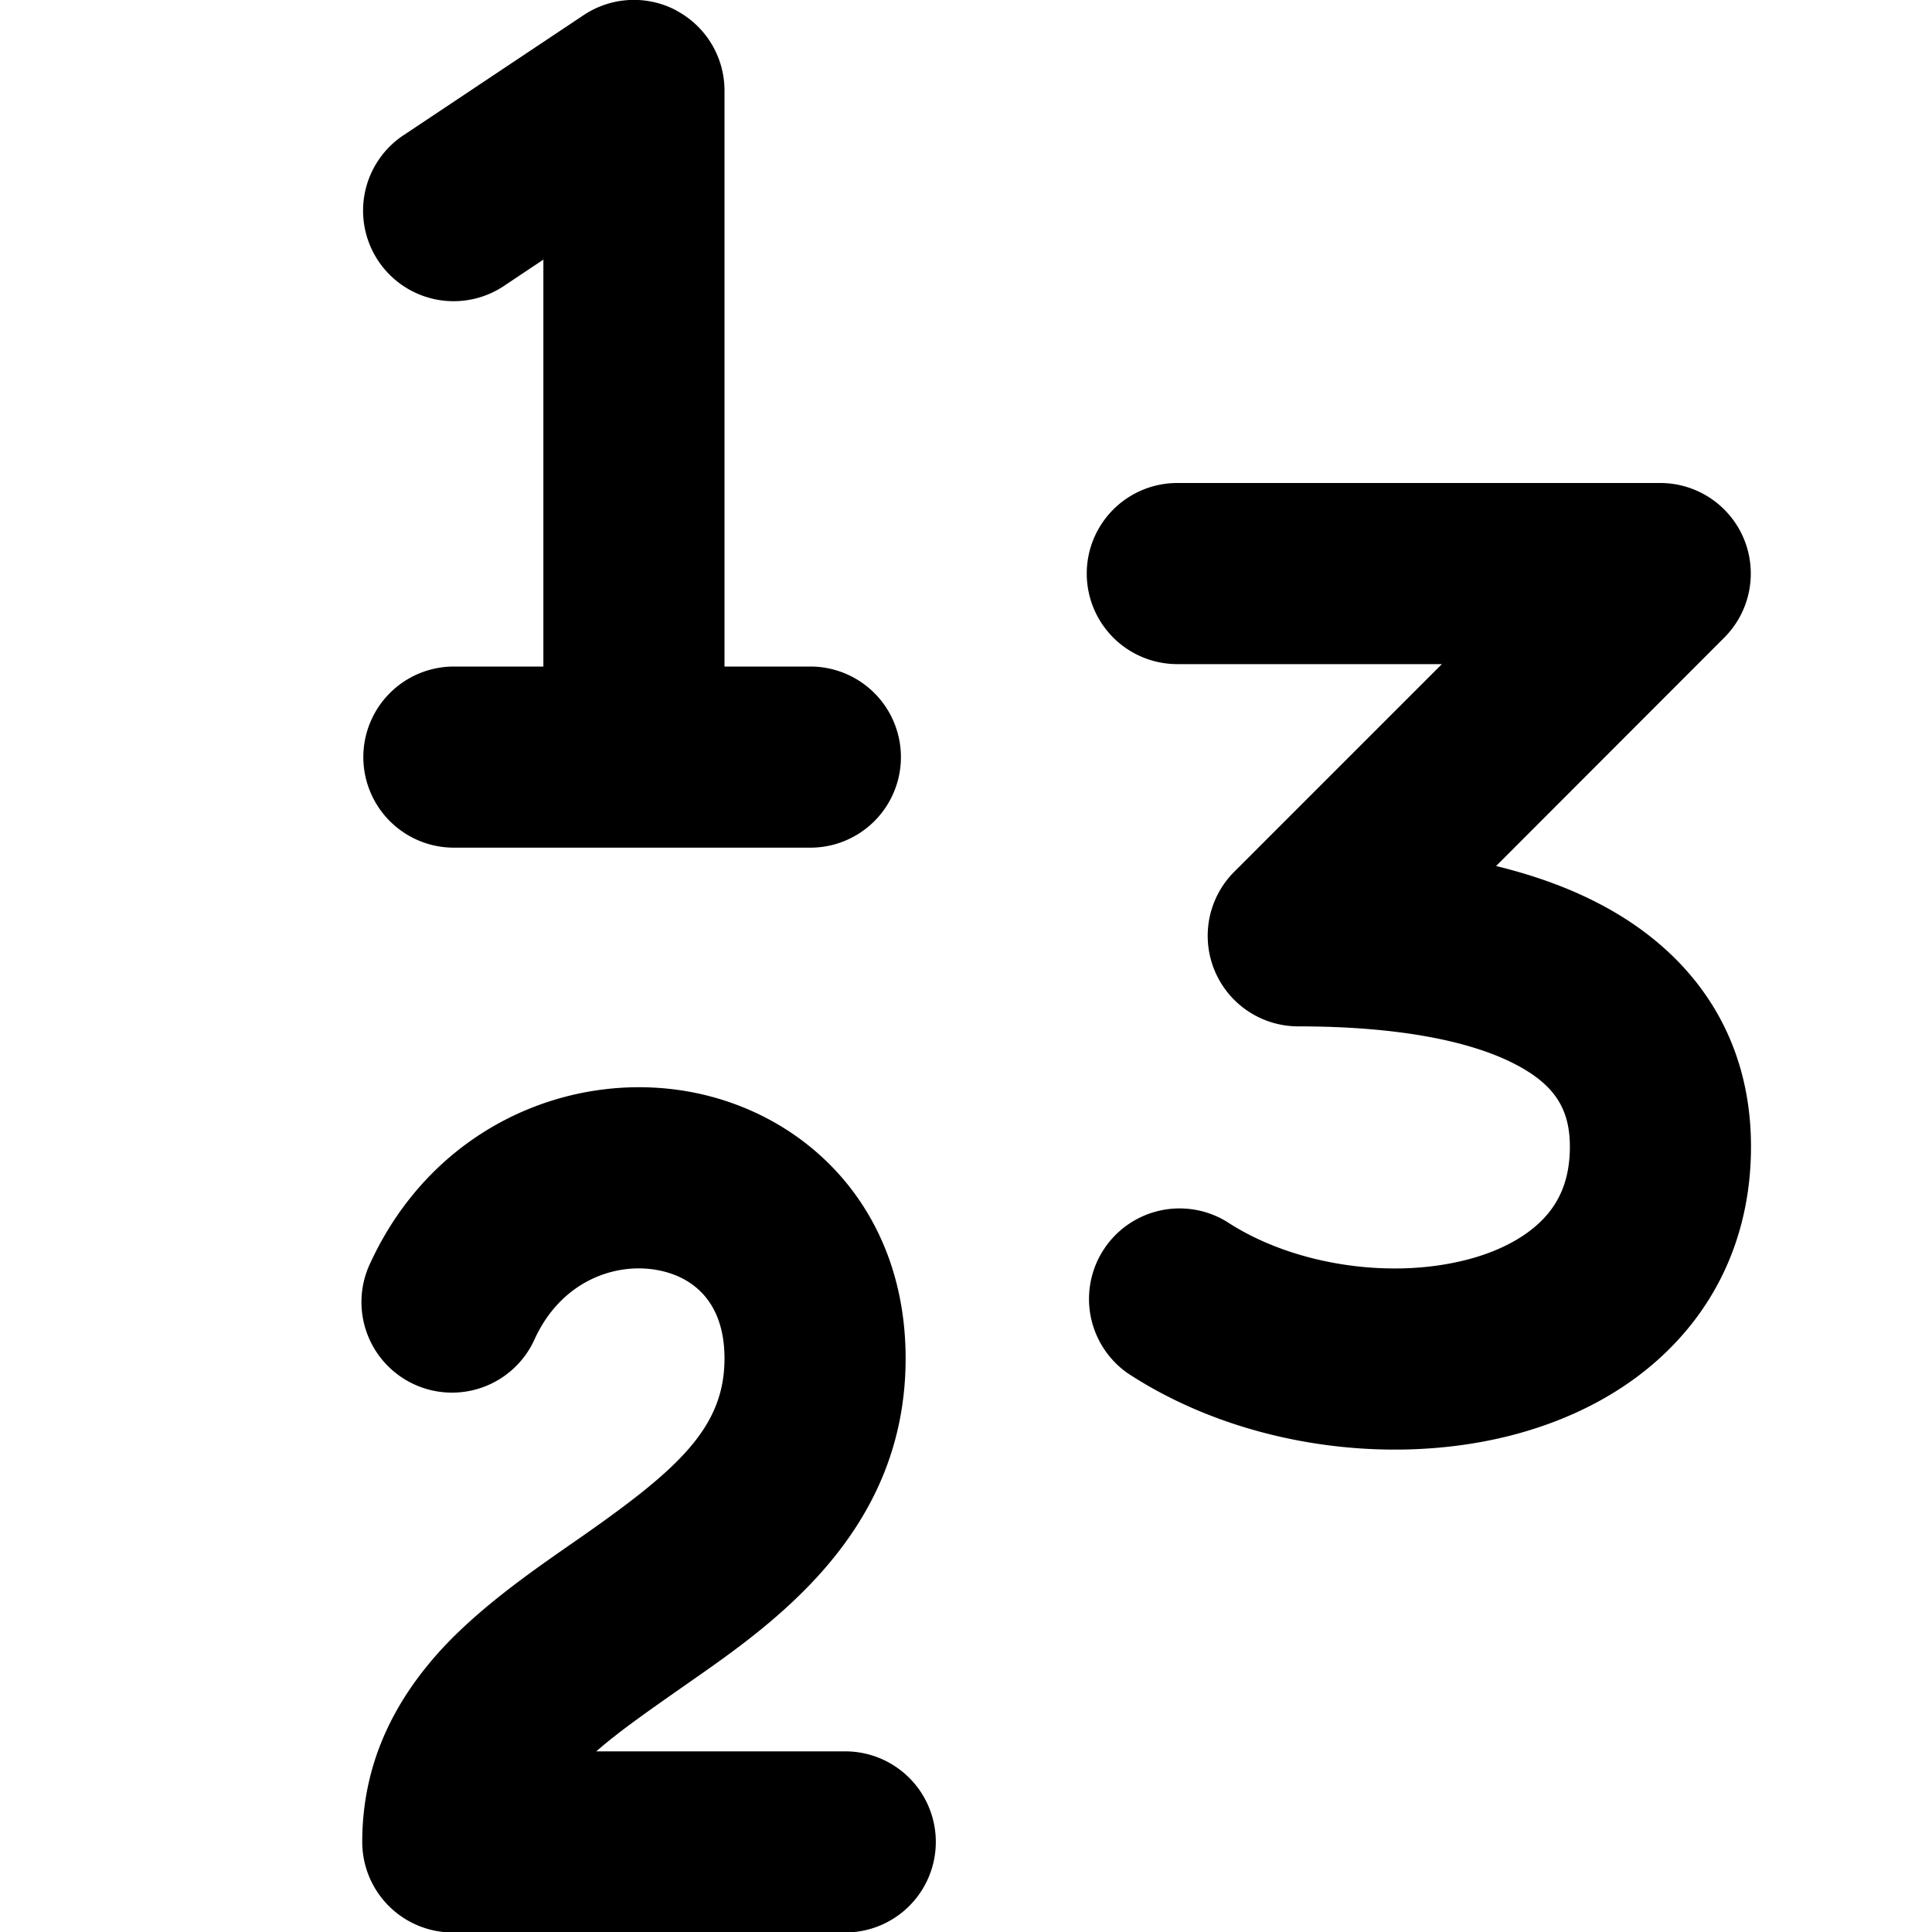
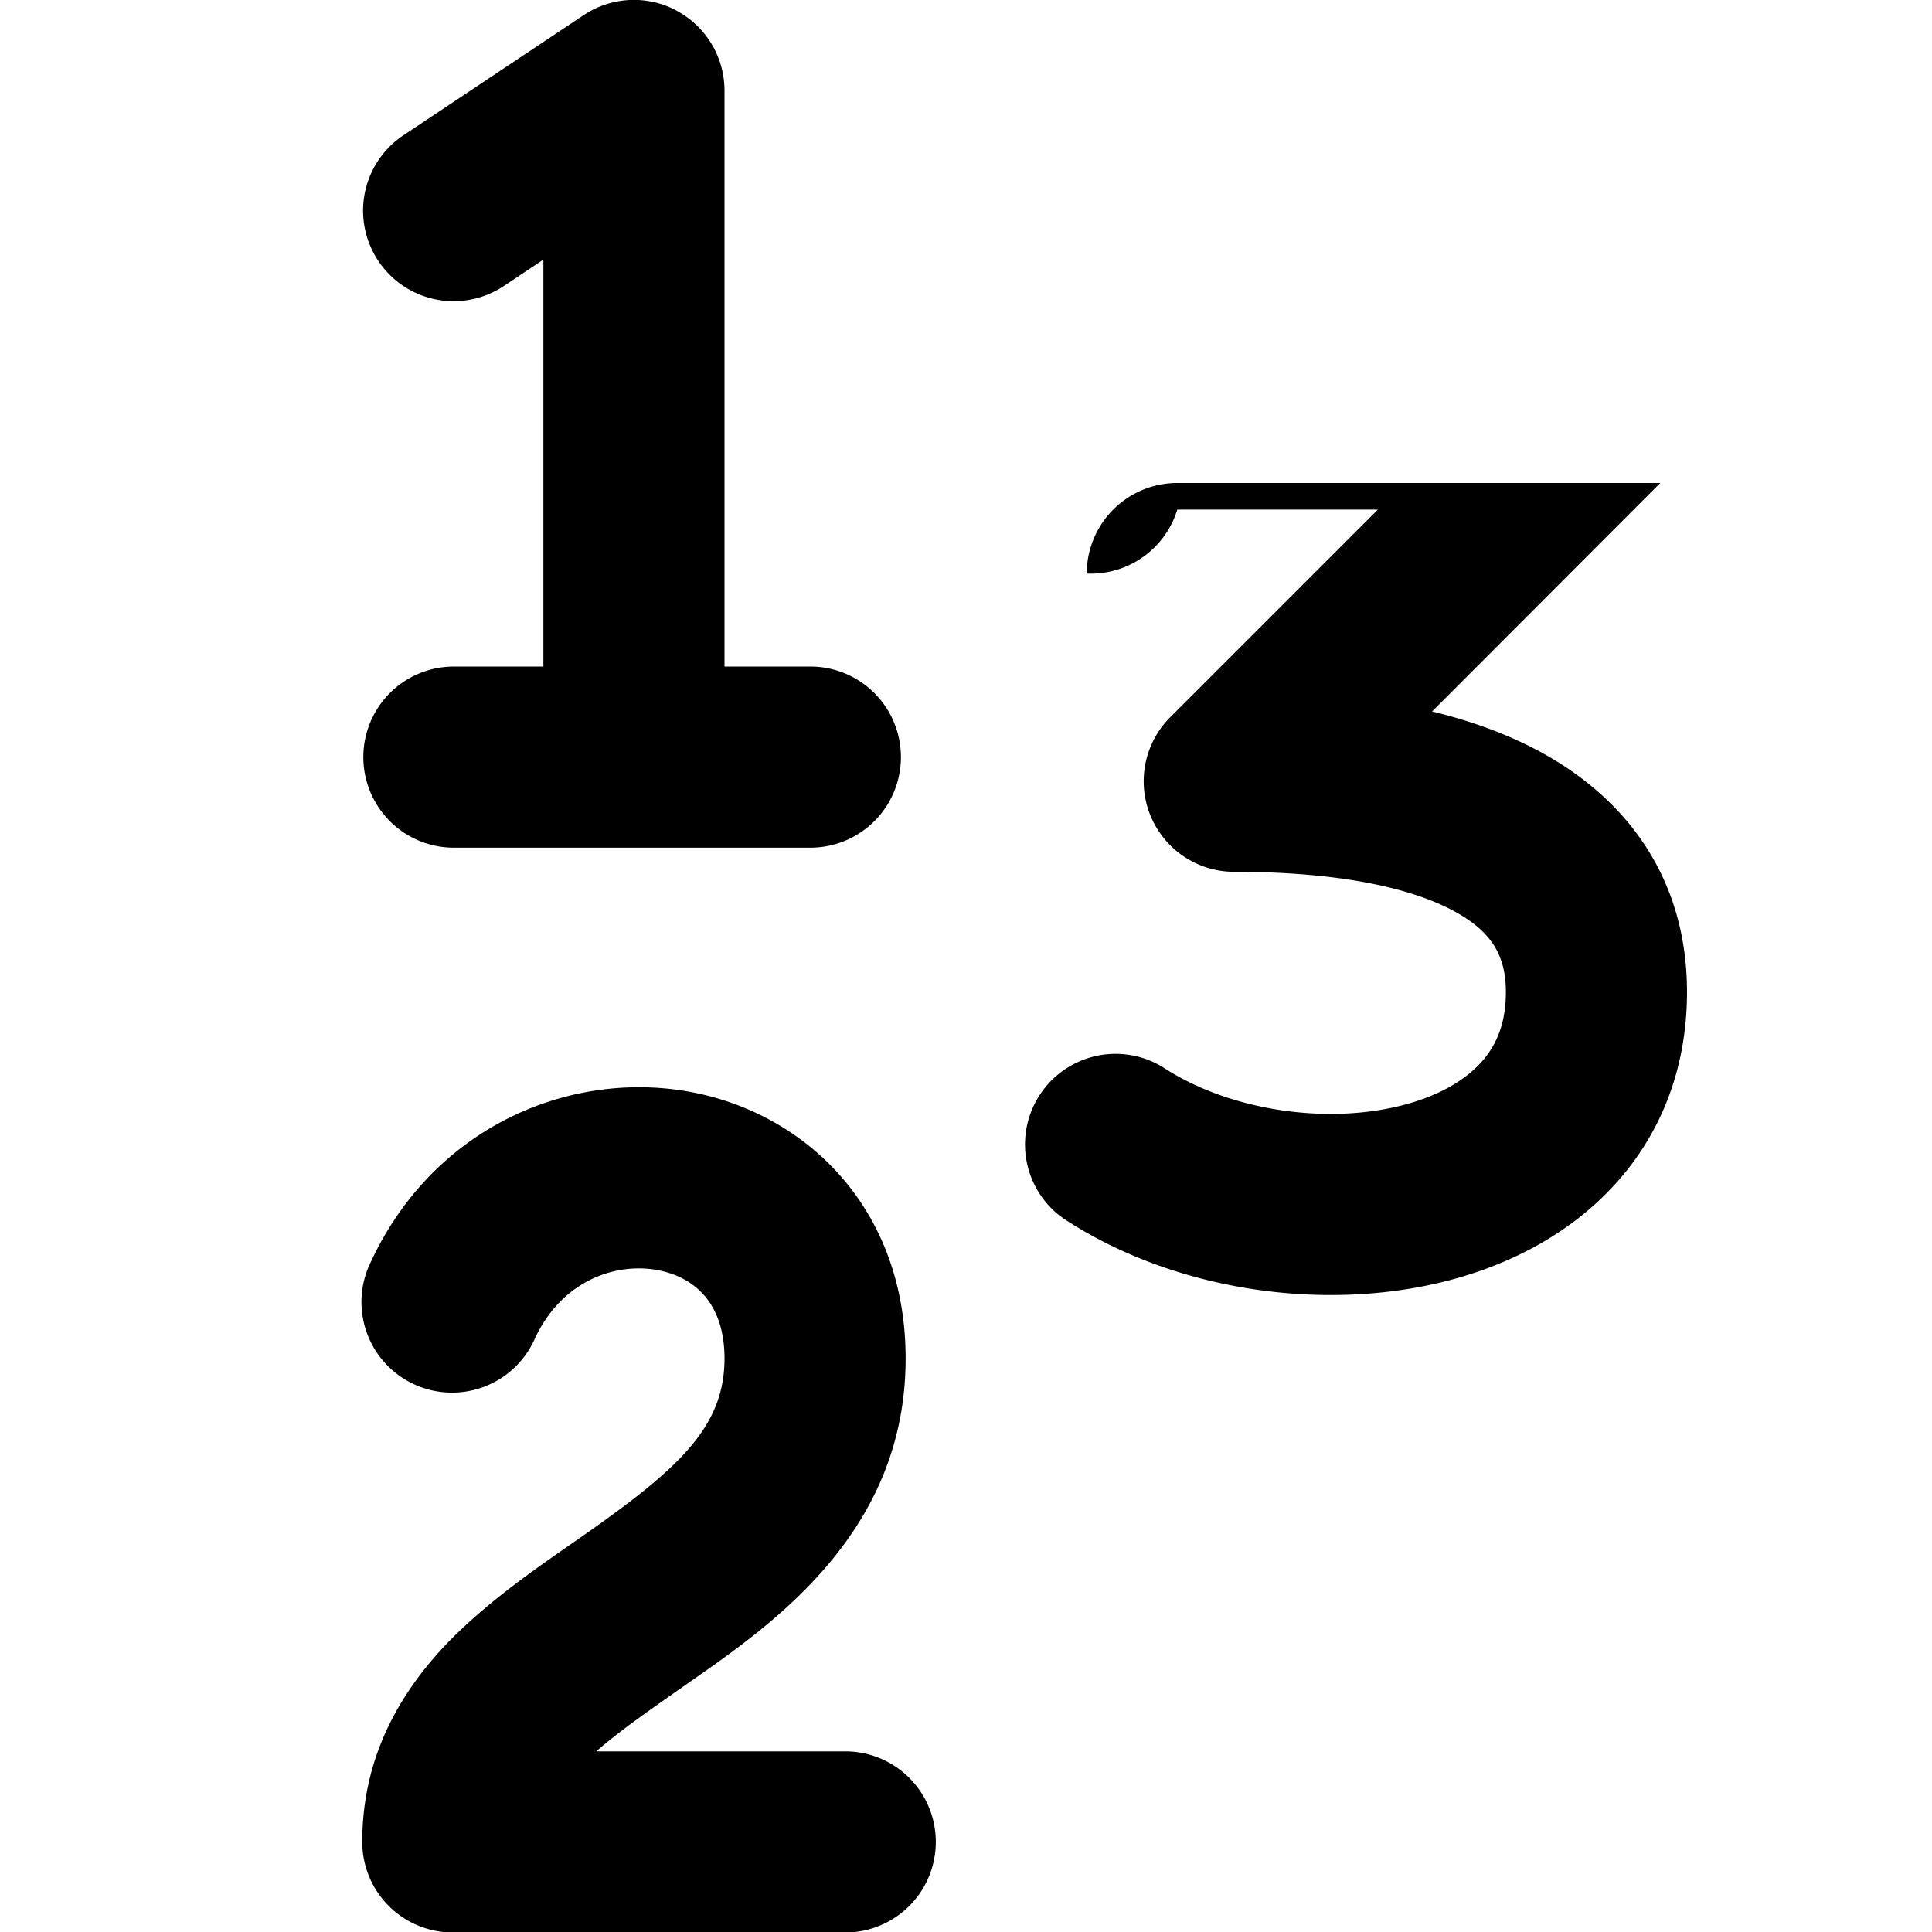
<svg viewBox="0 0 16 16" class="svg octicon-number" width="16" height="16" aria-hidden="true">
-   <path fill-rule="evenodd" d="M5.604.089A.75.75 0 0 1 6 .75v4.77h.711a.75.75 0 1 1 0 1.5H3.759a.75.75 0 1 1 0-1.5H4.5V2.15l-.334.223a.75.75 0 0 1-.832-1.248l1.5-1a.75.75 0 0 1 .77-.037zM9 4.75A.75.75 0 0 1 9.75 4h4a.75.75 0 0 1 .53 1.28l-1.89 1.892c.312.076.604.18.867.319.742.391 1.244 1.063 1.244 2.005 0 .653-.231 1.208-.629 1.627-.386.408-.894.653-1.408.777-1.01.243-2.225.063-3.124-.527a.75.75 0 0 1 .822-1.254c.534.35 1.32.474 1.951.322.306-.073.53-.201.67-.349.129-.136.218-.32.218-.596 0-.308-.123-.509-.444-.678-.373-.197-.98-.318-1.806-.318a.75.75 0 0 1-.53-1.28l1.72-1.72H9.75A.75.75 0 0 1 9 4.75zm-3.587 5.763c-.35-.05-.77.113-.983.572a.75.75 0 1 1-1.36-.632c.508-1.094 1.589-1.565 2.558-1.425 1 .145 1.872.945 1.872 2.222 0 1.433-1.088 2.192-1.79 2.681-.308.216-.571.397-.772.573H7a.75.75 0 0 1 0 1.5H3.75a.75.75 0 0 1-.75-.75c0-.69.3-1.211.67-1.61.348-.372.8-.676 1.15-.92.8-.56 1.18-.904 1.18-1.474 0-.473-.267-.69-.587-.737z" />
+   <path fill-rule="evenodd" d="M5.604.089A.75.75 0 0 1 6 .75v4.77h.711a.75.75 0 1 1 0 1.5H3.759a.75.75 0 1 1 0-1.5H4.5V2.15l-.334.223a.75.75 0 0 1-.832-1.248l1.5-1a.75.75 0 0 1 .77-.037zM9 4.75A.75.75 0 0 1 9.75 4h4l-1.89 1.892c.312.076.604.18.867.319.742.391 1.244 1.063 1.244 2.005 0 .653-.231 1.208-.629 1.627-.386.408-.894.653-1.408.777-1.01.243-2.225.063-3.124-.527a.75.75 0 0 1 .822-1.254c.534.35 1.32.474 1.951.322.306-.073.53-.201.67-.349.129-.136.218-.32.218-.596 0-.308-.123-.509-.444-.678-.373-.197-.98-.318-1.806-.318a.75.75 0 0 1-.53-1.28l1.72-1.72H9.75A.75.75 0 0 1 9 4.75zm-3.587 5.763c-.35-.05-.77.113-.983.572a.75.75 0 1 1-1.36-.632c.508-1.094 1.589-1.565 2.558-1.425 1 .145 1.872.945 1.872 2.222 0 1.433-1.088 2.192-1.79 2.681-.308.216-.571.397-.772.573H7a.75.75 0 0 1 0 1.5H3.75a.75.75 0 0 1-.75-.75c0-.69.3-1.211.67-1.61.348-.372.8-.676 1.15-.92.8-.56 1.18-.904 1.18-1.474 0-.473-.267-.69-.587-.737z" />
</svg>